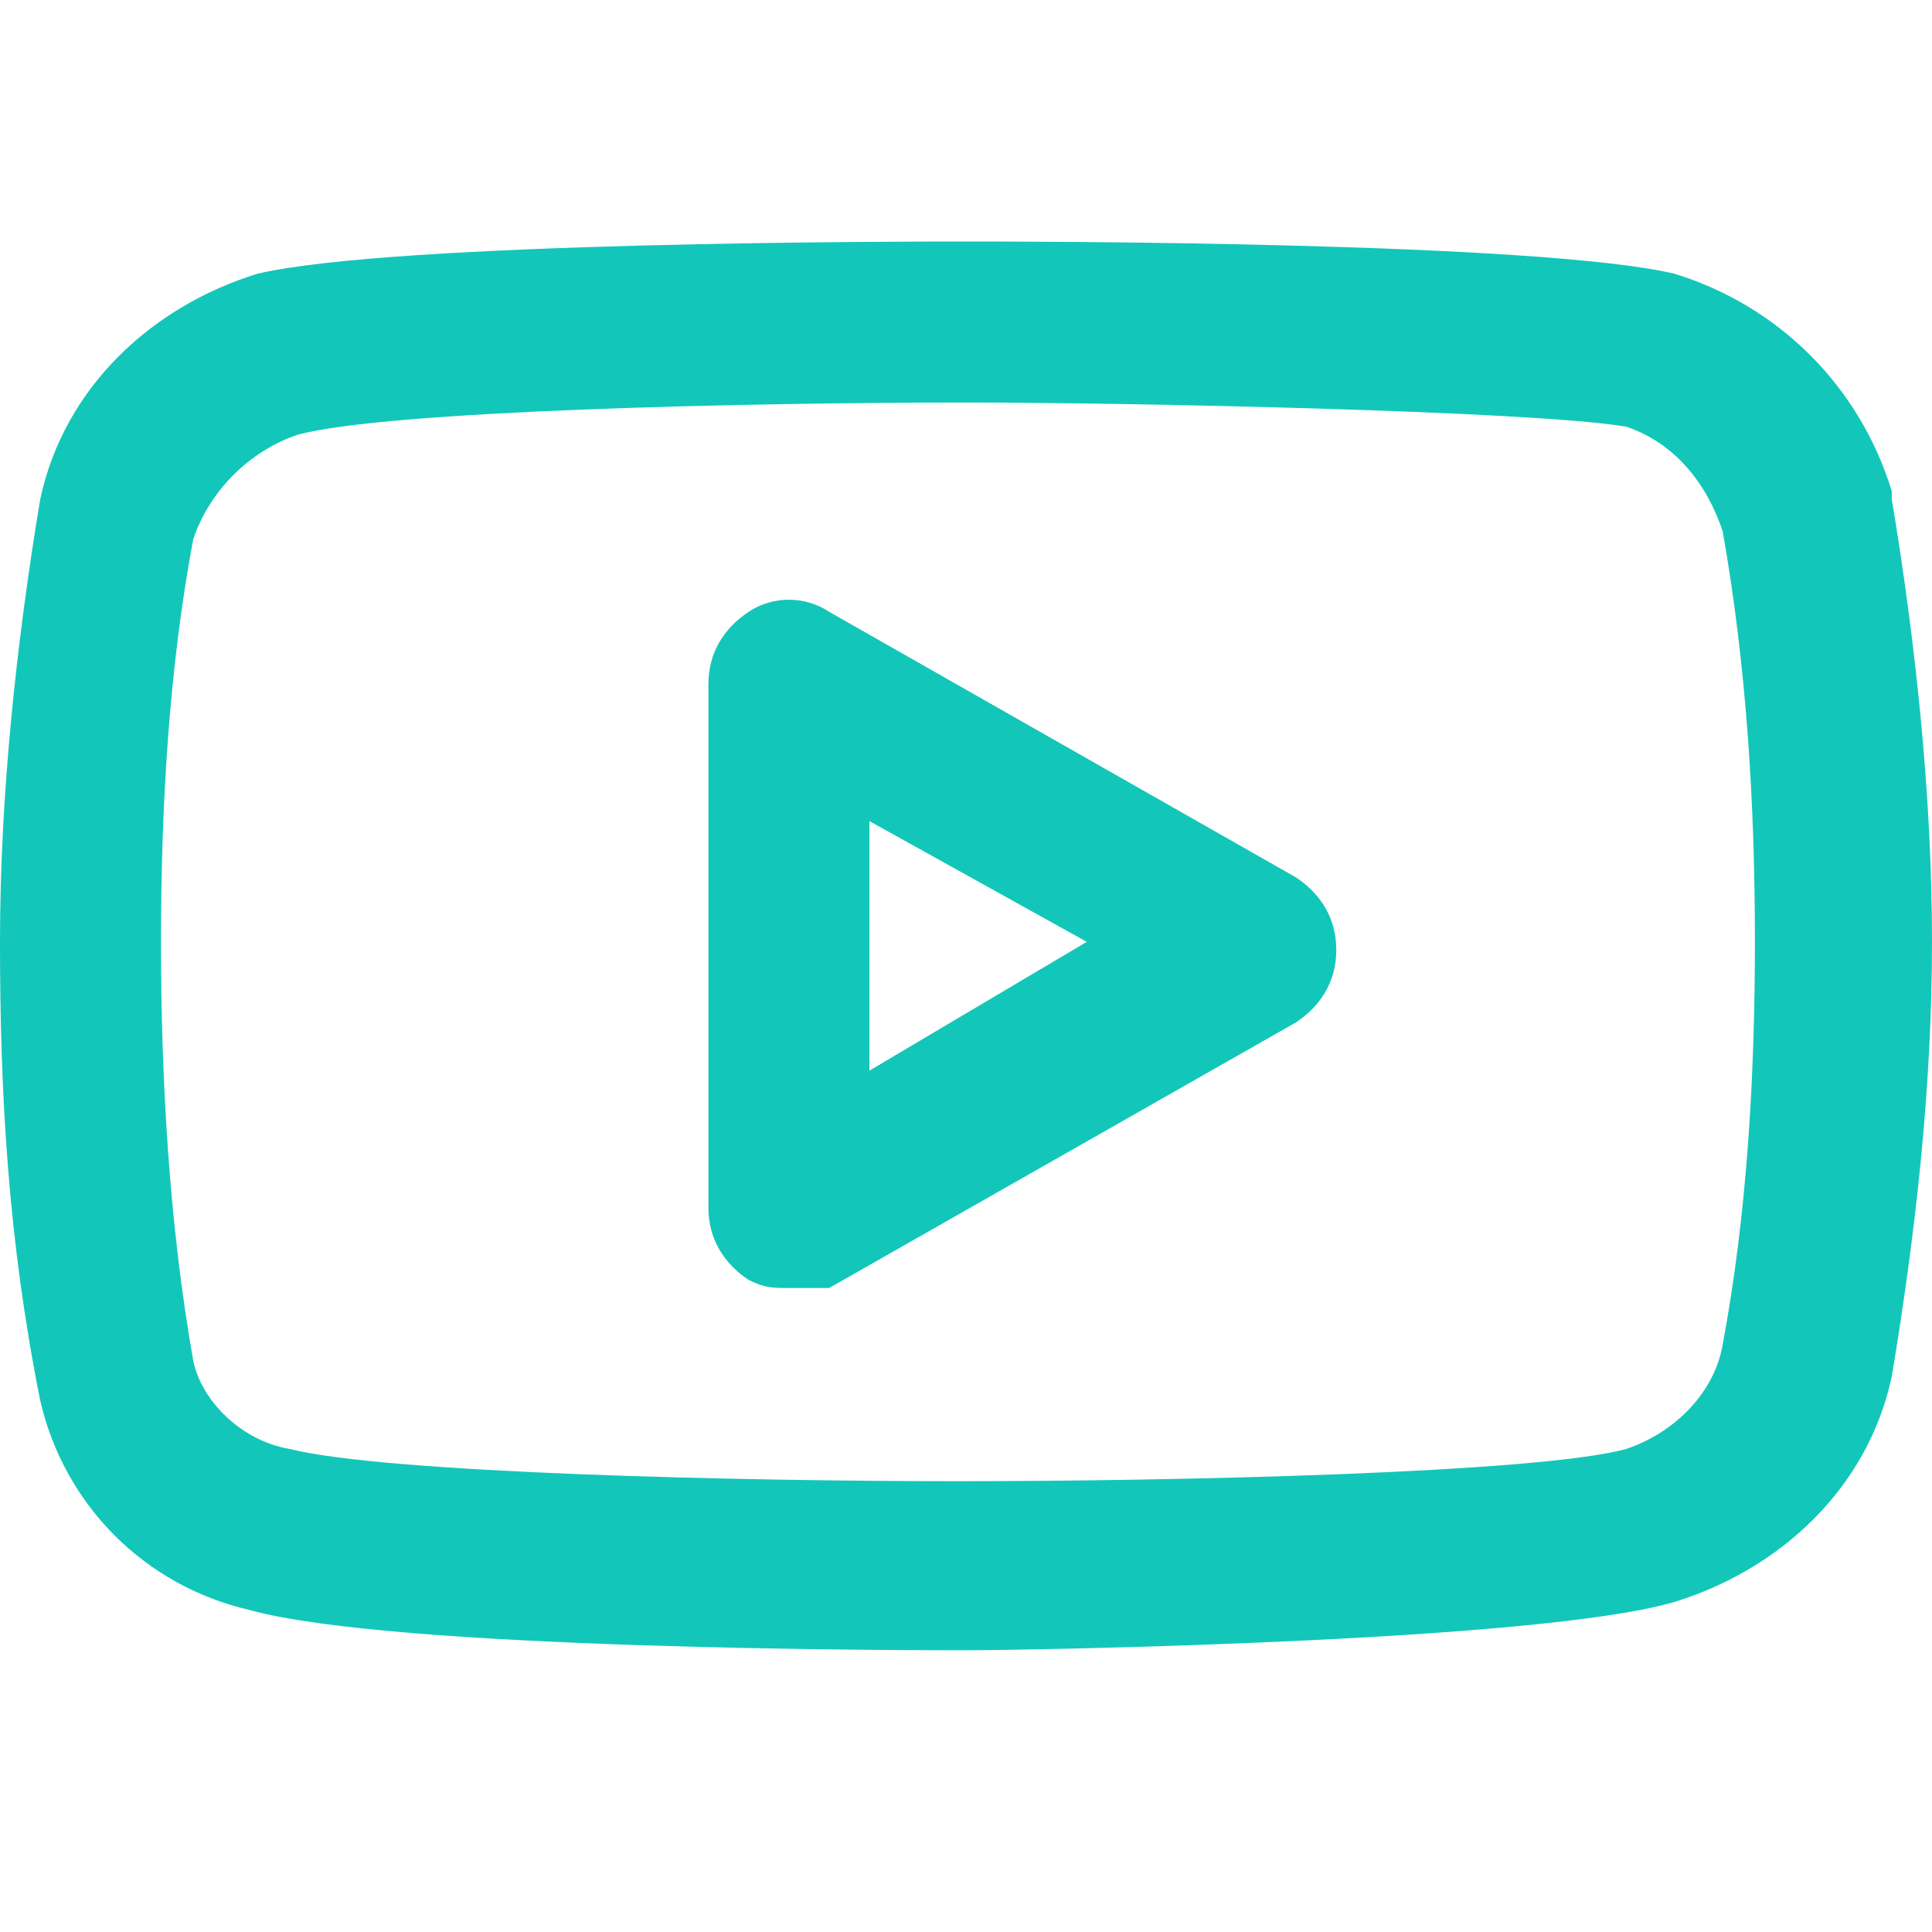
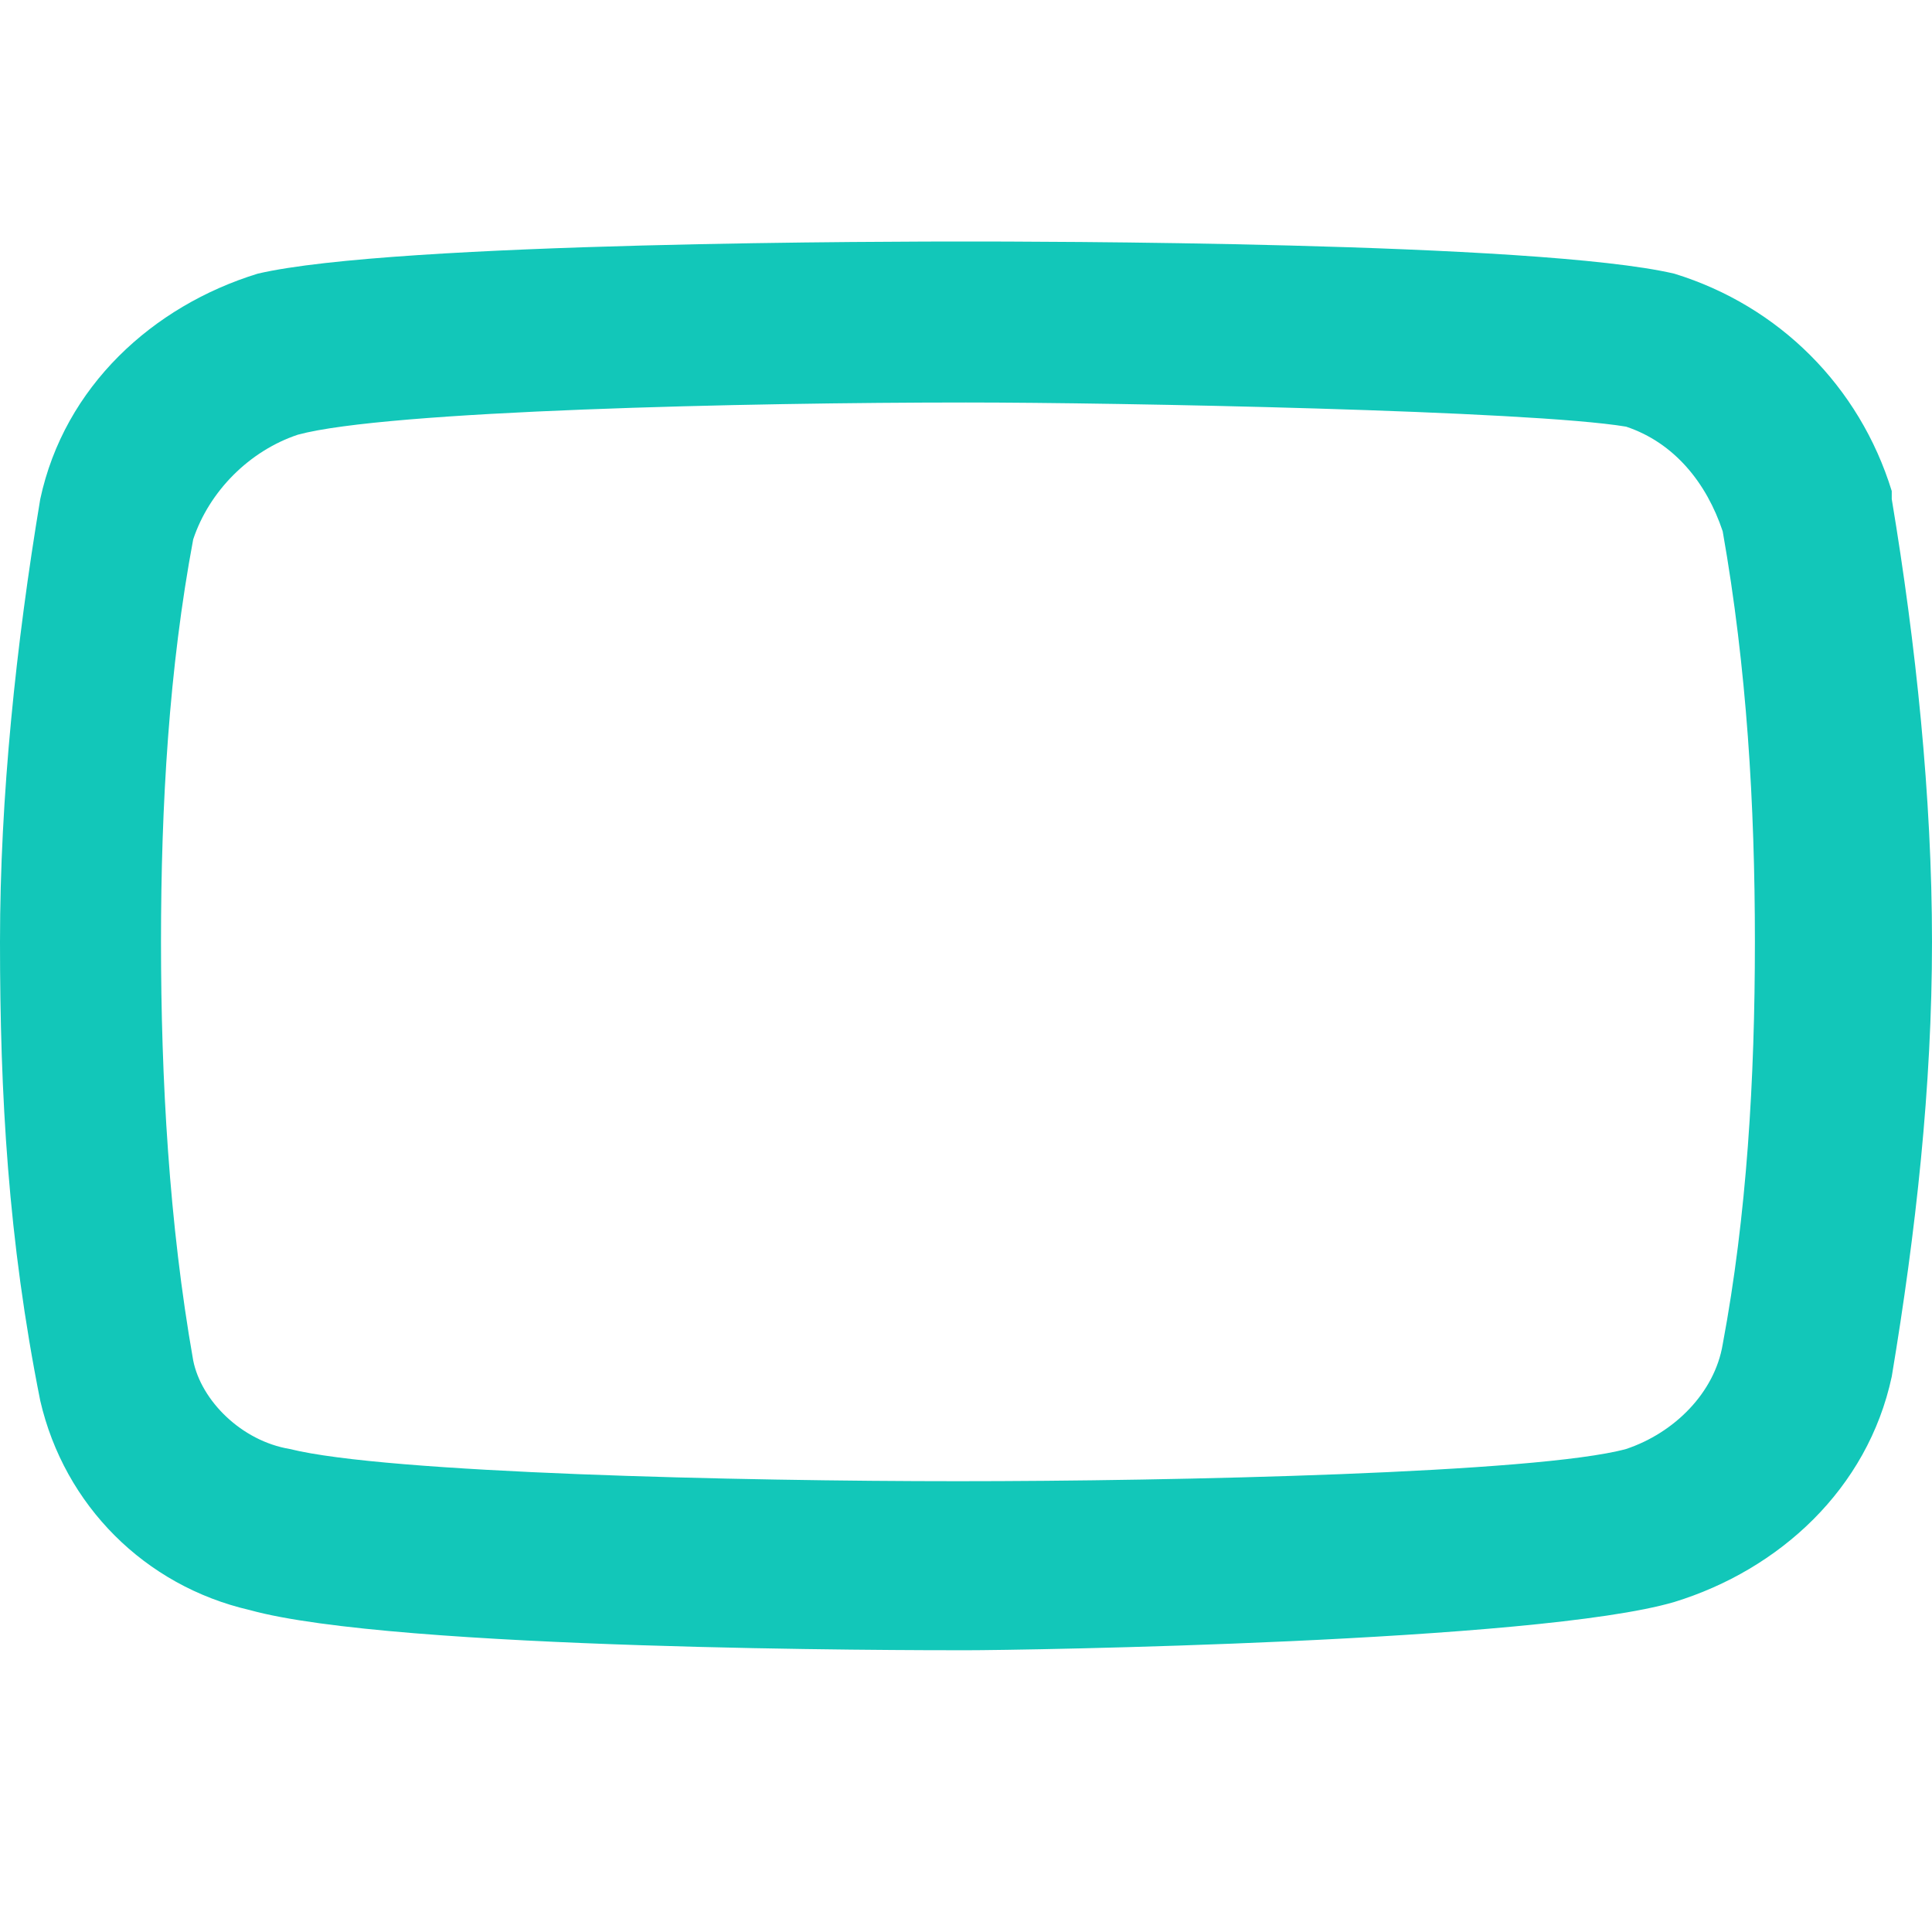
<svg xmlns="http://www.w3.org/2000/svg" version="1.1" width="24" height="24" id="Ebene_1" x="0px" y="0px" viewBox="0 0 24 24" style="enable-background:new 0 0 24 24;" xml:space="preserve">
  <path fill="#12C7B9" d="M12,20.5c-0.7,0-7.1,0-8.9-0.5c-1.3-0.3-2.3-1.3-2.6-2.6C0.1,15.4,0,13.6,0,11.7c0-1.8,0.2-3.7,0.5-5.5  c0.3-1.4,1.4-2.4,2.7-2.8C4.9,3,11.3,3,12,3c0.7,0,7.1,0,8.8,0.4c1.3,0.4,2.3,1.4,2.7,2.7c0,0,0,0,0,0.1c0.3,1.8,0.5,3.7,0.5,5.5  c0,1.8-0.2,3.6-0.5,5.4c-0.3,1.4-1.4,2.4-2.7,2.8C19.1,20.4,12.7,20.5,12,20.5z M12,5C9.3,5,4.8,5.1,3.7,5.4  C3.1,5.6,2.6,6.1,2.4,6.7C2.1,8.3,2,10,2,11.7c0,1.7,0.1,3.5,0.4,5.2c0.1,0.5,0.6,1,1.2,1.1c1.2,0.3,5.6,0.4,8.3,0.4  s7.2-0.1,8.3-0.4c0.6-0.2,1.1-0.7,1.2-1.3c0.3-1.6,0.4-3.3,0.4-5c0-1.7-0.1-3.4-0.4-5.1c-0.2-0.6-0.6-1.1-1.2-1.3  C19,5.1,13.9,5,12,5z" />
-   <path fill="#12C7B9" d="M9.8,16c-0.2,0-0.3,0-0.5-0.1c-0.3-0.2-0.5-0.5-0.5-0.9V8.5c0-0.4,0.2-0.7,0.5-0.9s0.7-0.2,1,0l5.8,3.3  c0.3,0.2,0.5,0.5,0.5,0.9c0,0.4-0.2,0.7-0.5,0.9l-5.8,3.3C10.1,16,9.9,16,9.8,16z M10.8,10.2v3.1l2.7-1.6L10.8,10.2z" />
</svg>